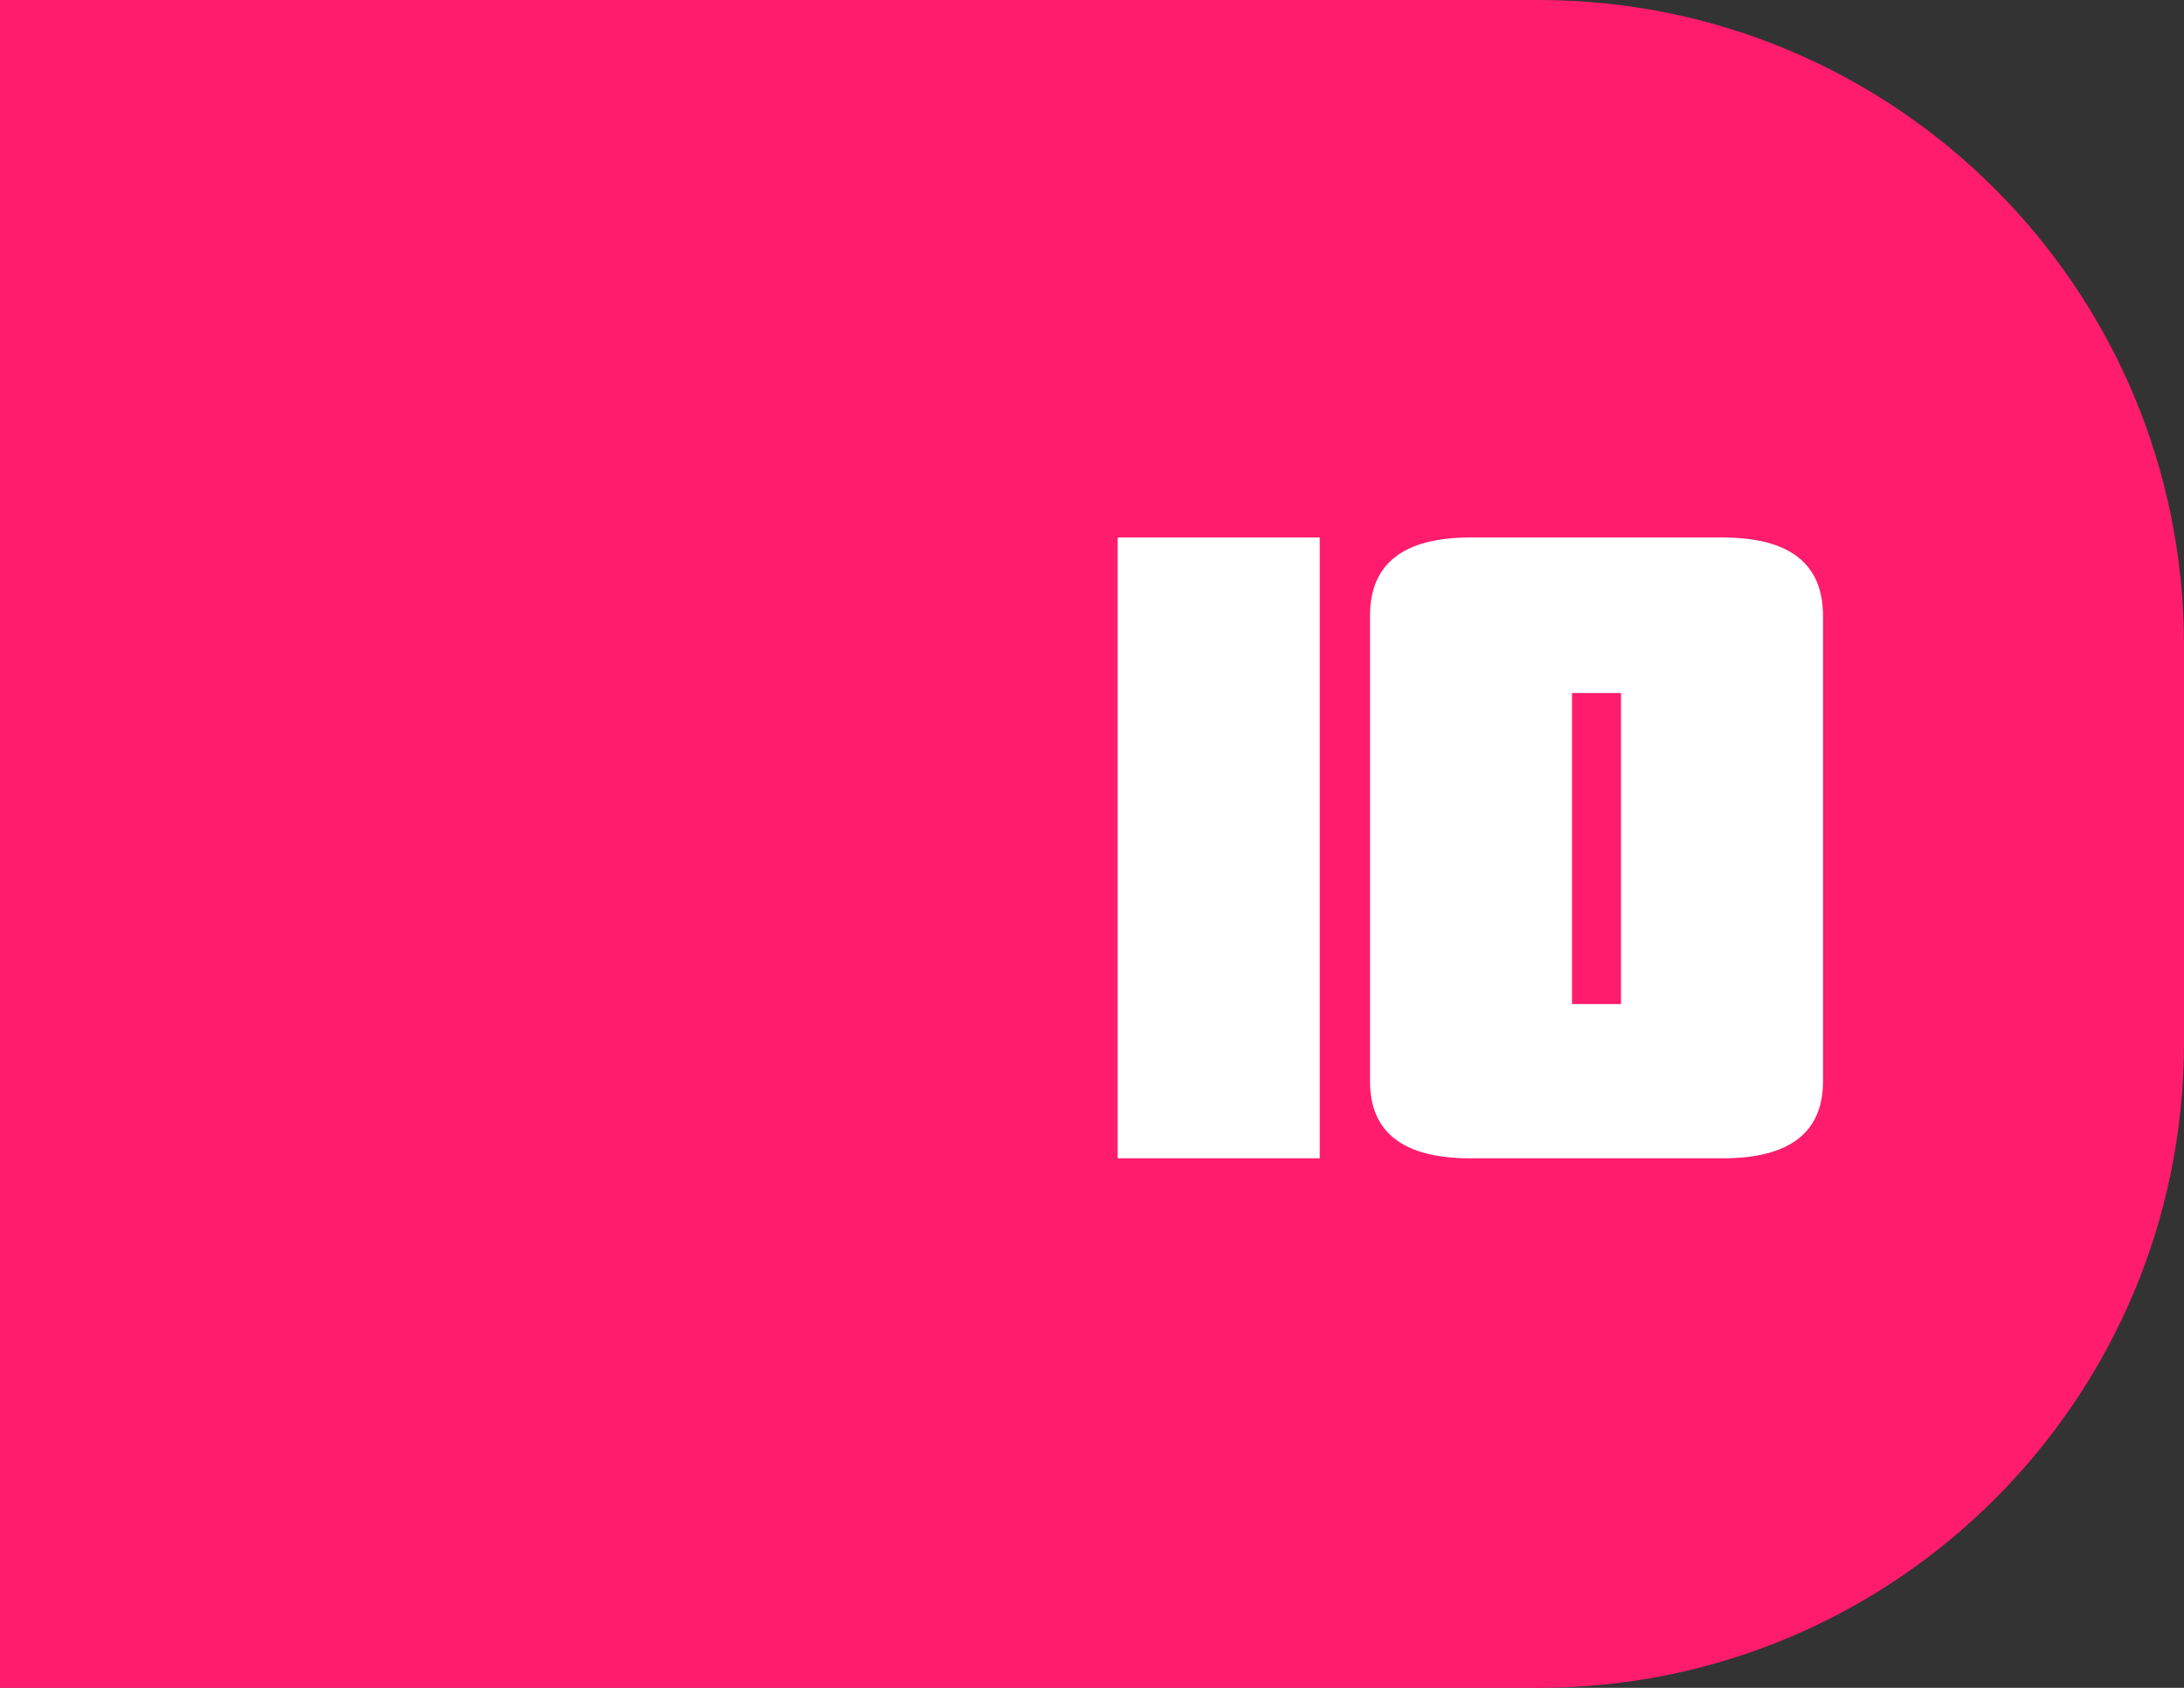
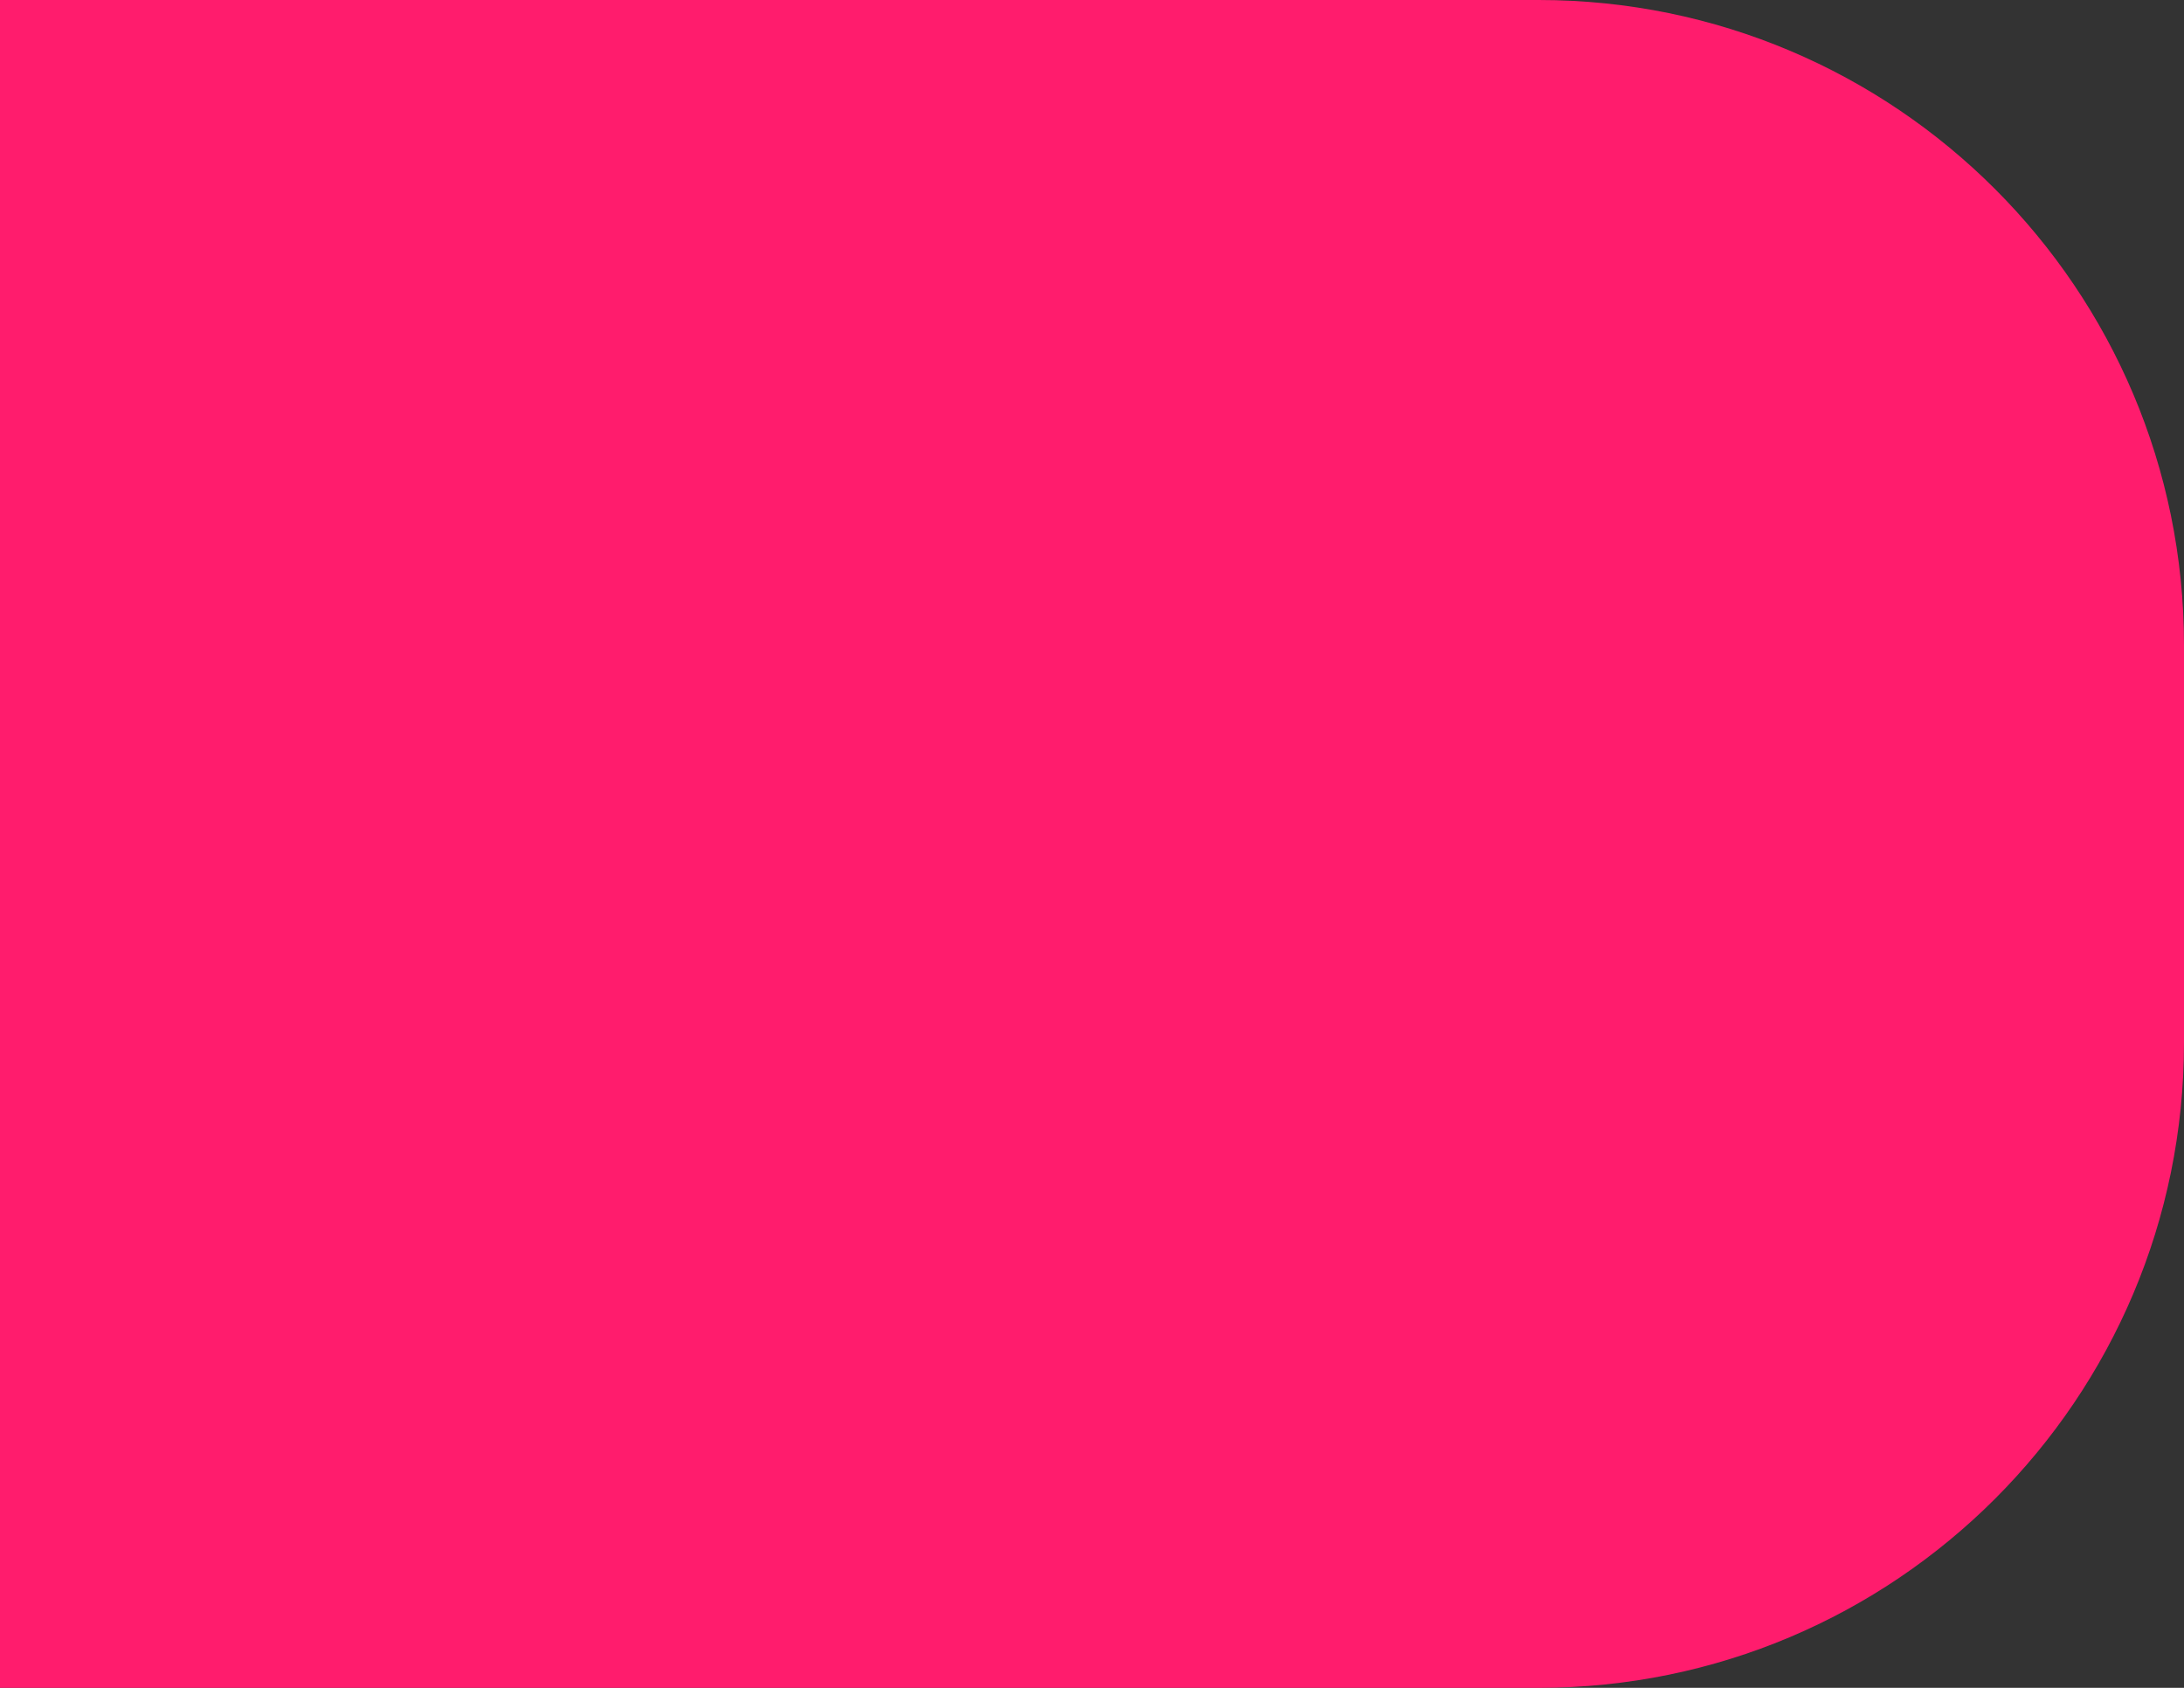
<svg xmlns="http://www.w3.org/2000/svg" width="66" height="51" viewBox="0 0 66 51" fill="none">
  <rect x="0" y="0" width="66" height="51" fill="#333333" stroke="none" />
  <path d="M0 0H46.5C57.27 0 66 8.73 66 19.5V31.5C66 42.27 57.27 51 46.5 51H0V0Z" fill="#FF1C6D" />
-   <path d="M33.777 35V16.241H39.882V35H33.777ZM48.986 20.94H47.506V30.338H48.986V20.94ZM55.091 32.669C55.091 34.223 54.08 35 52.057 35H44.435C42.412 35 41.401 34.223 41.401 32.669V18.609C41.401 17.03 42.412 16.241 44.435 16.241H52.057C54.08 16.241 55.091 17.03 55.091 18.609V32.669Z" fill="white" />
</svg>